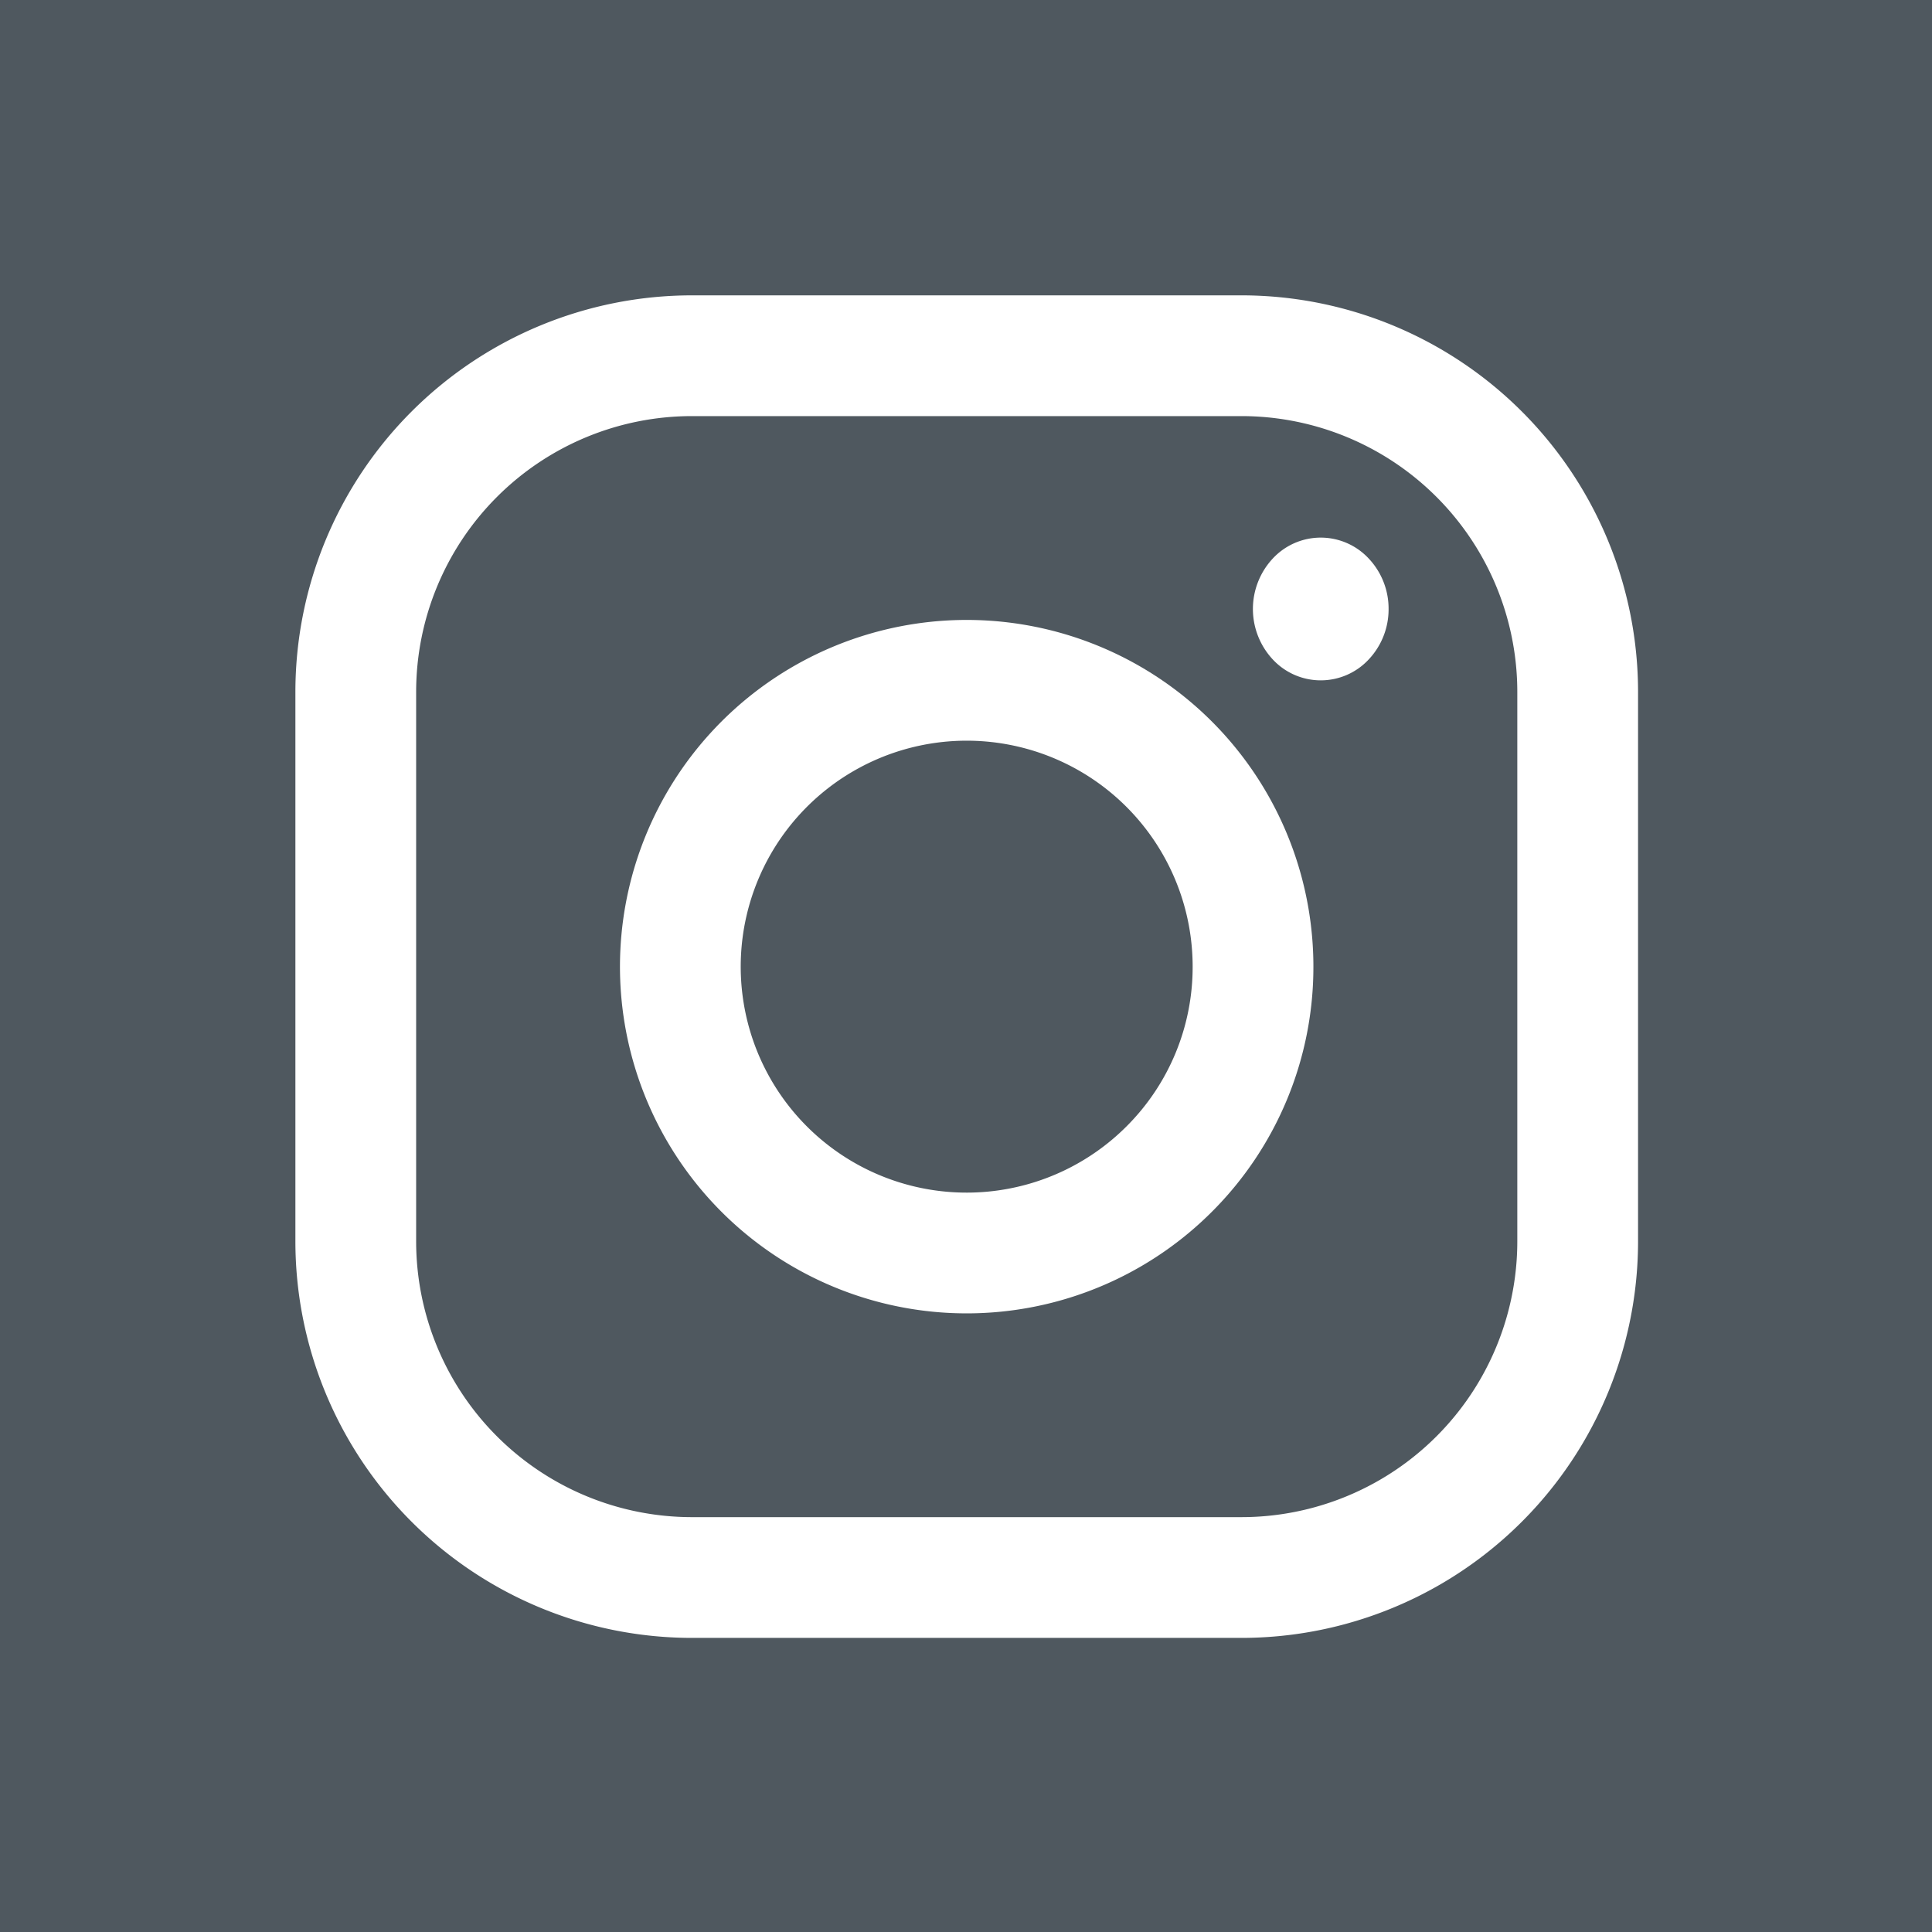
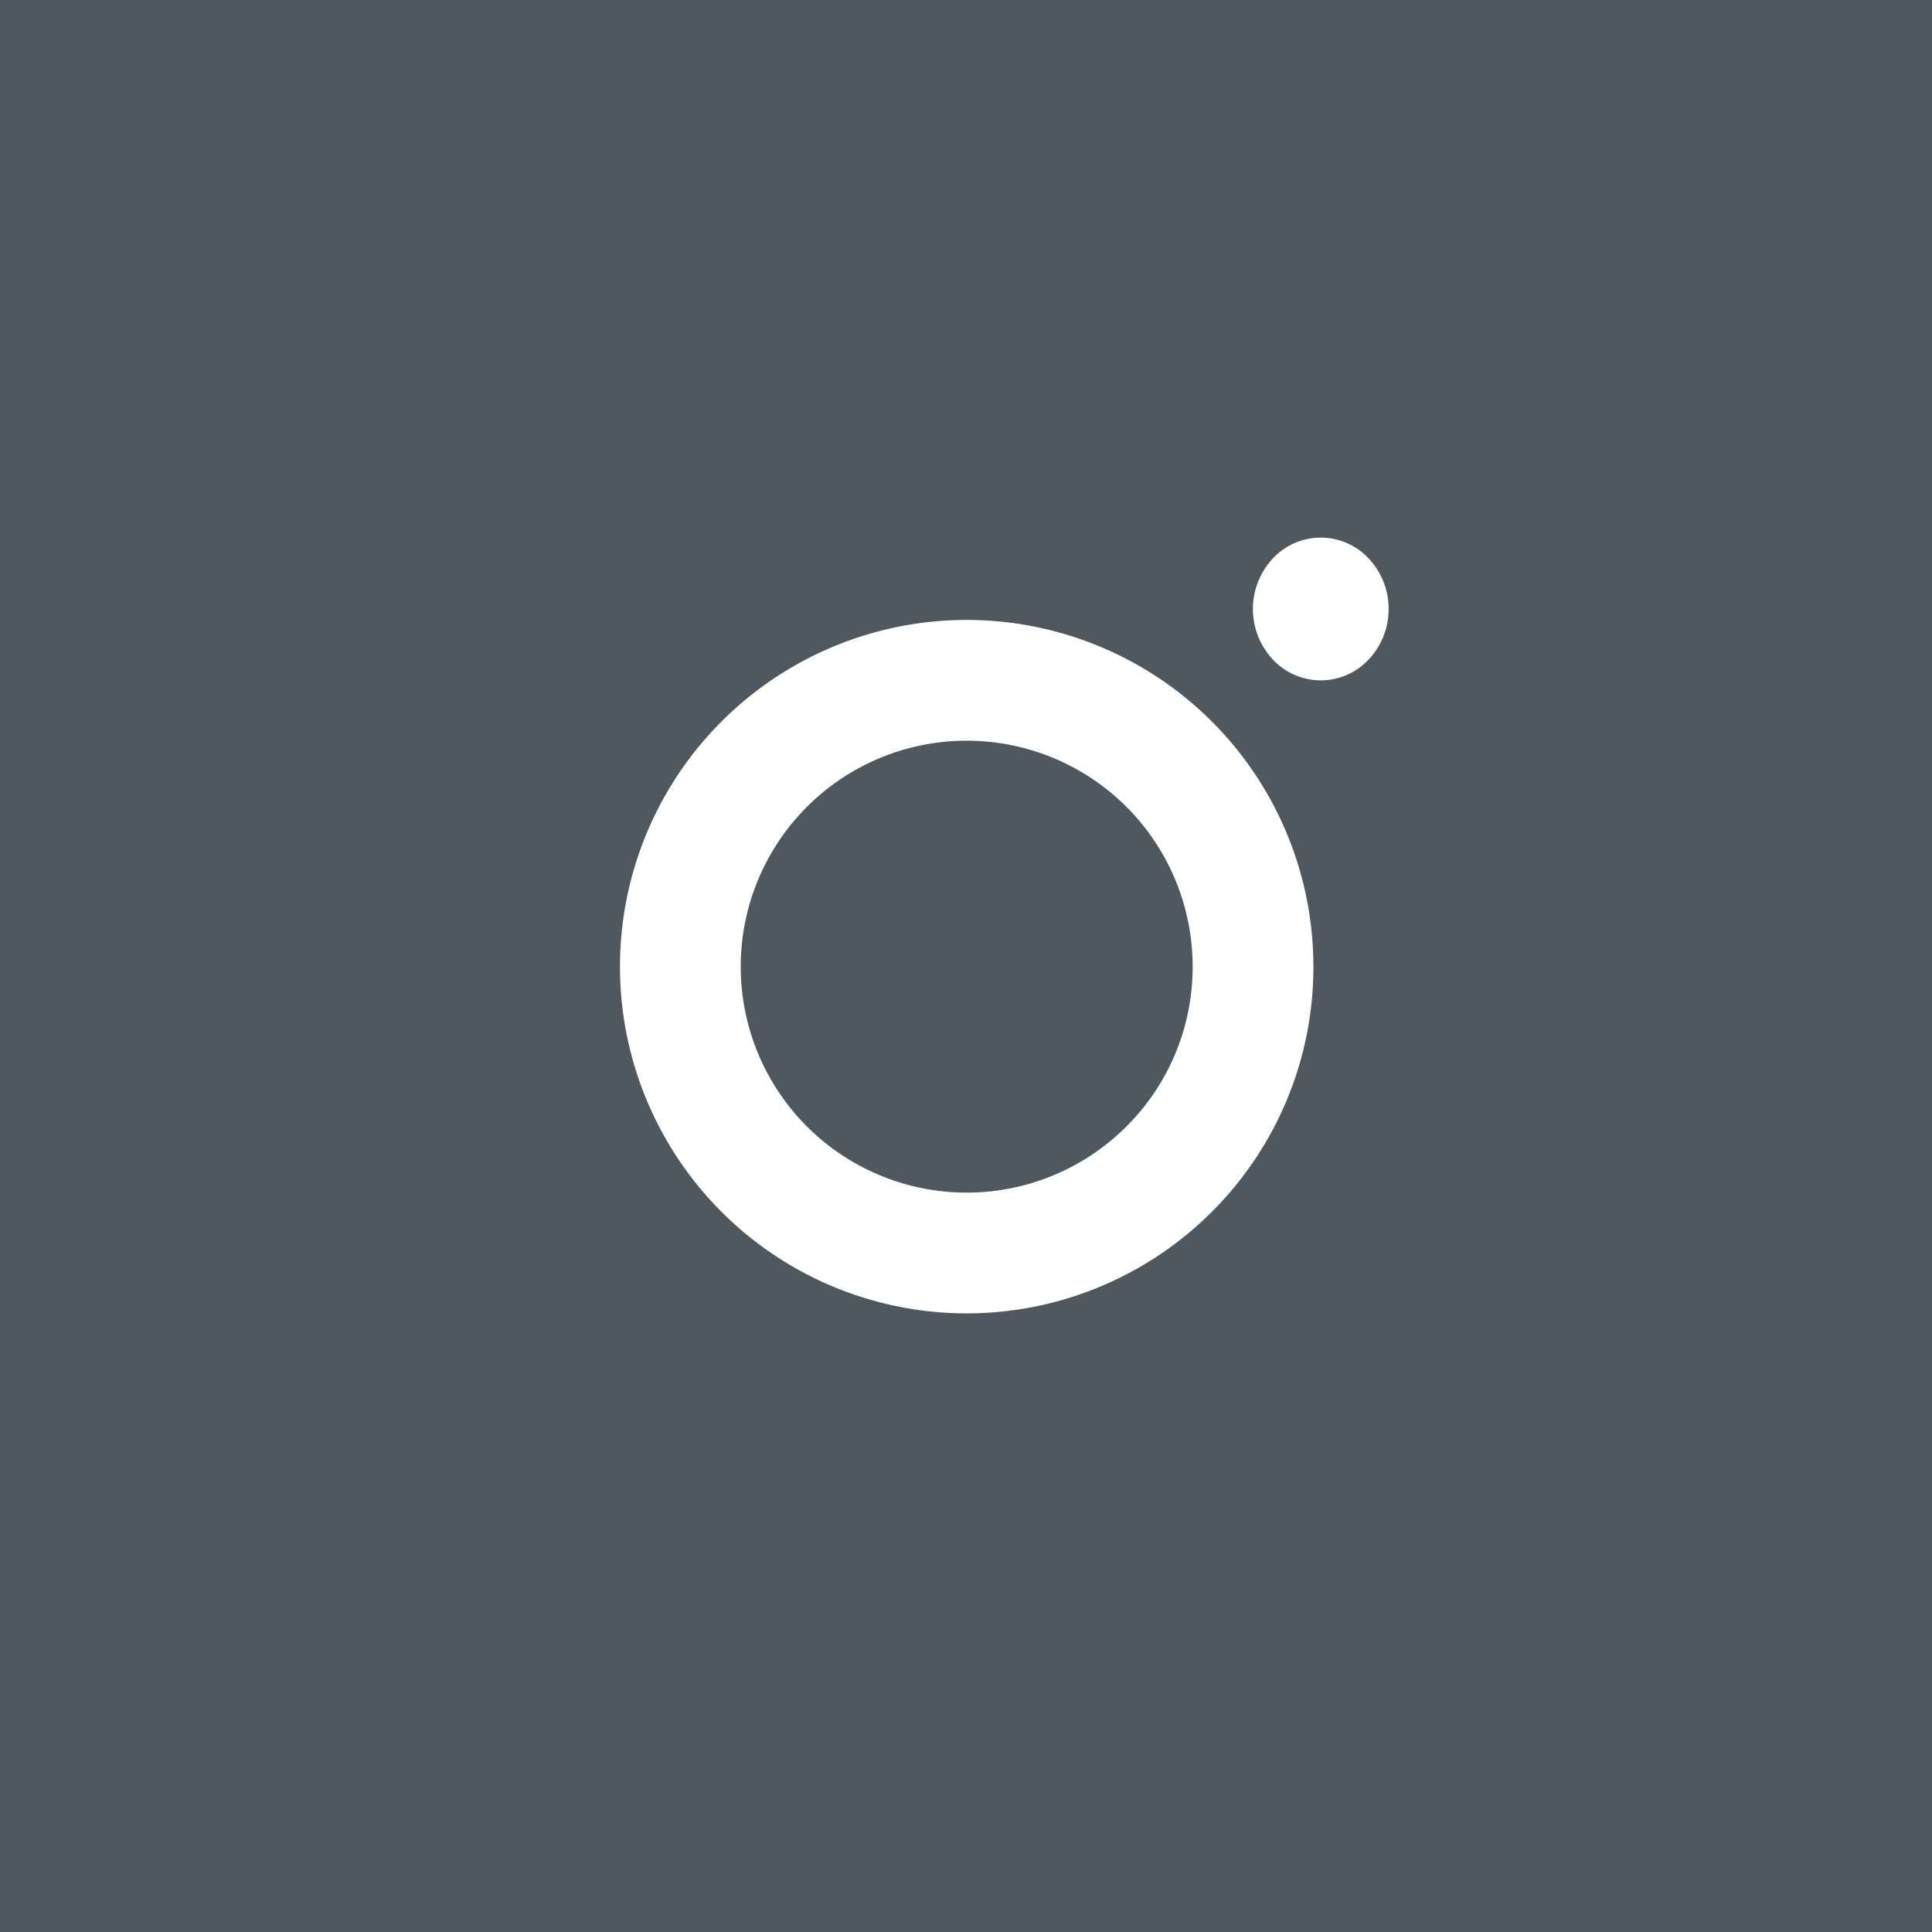
<svg xmlns="http://www.w3.org/2000/svg" id="Gruppe_519" data-name="Gruppe 519" width="48" height="48" viewBox="0 0 48 48">
  <rect id="Rechteck_298" data-name="Rechteck 298" width="48" height="48" fill="#4f585f" />
  <g id="Gruppe_273" data-name="Gruppe 273" transform="translate(8.839 8.838)">
-     <path id="Pfad_2598" data-name="Pfad 2598" d="M42,20H28.355A8.355,8.355,0,0,0,20,28.355V42a8.355,8.355,0,0,0,8.355,8.355H42A8.355,8.355,0,0,0,50.358,42V28.355A8.355,8.355,0,0,0,42,20Z" transform="translate(-20 -20)" fill="none" stroke="#fff" stroke-miterlimit="10" stroke-width="3" />
    <path id="Pfad_2599" data-name="Pfad 2599" d="M142.962,135.85a7.114,7.114,0,1,0-2.084,5.03A7.091,7.091,0,0,0,142.962,135.85Z" transform="translate(-120.67 -120.671)" fill="none" stroke="#fff" stroke-miterlimit="10" stroke-width="3" />
    <path id="Pfad_2600" data-name="Pfad 2600" d="M342.377,102.217a1.815,1.815,0,0,0-.494-1.254,1.627,1.627,0,0,0-2.383,0,1.839,1.839,0,0,0,0,2.508,1.627,1.627,0,0,0,2.383,0A1.815,1.815,0,0,0,342.377,102.217Z" transform="translate(-316.717 -95.925)" fill="#fff" />
  </g>
</svg>